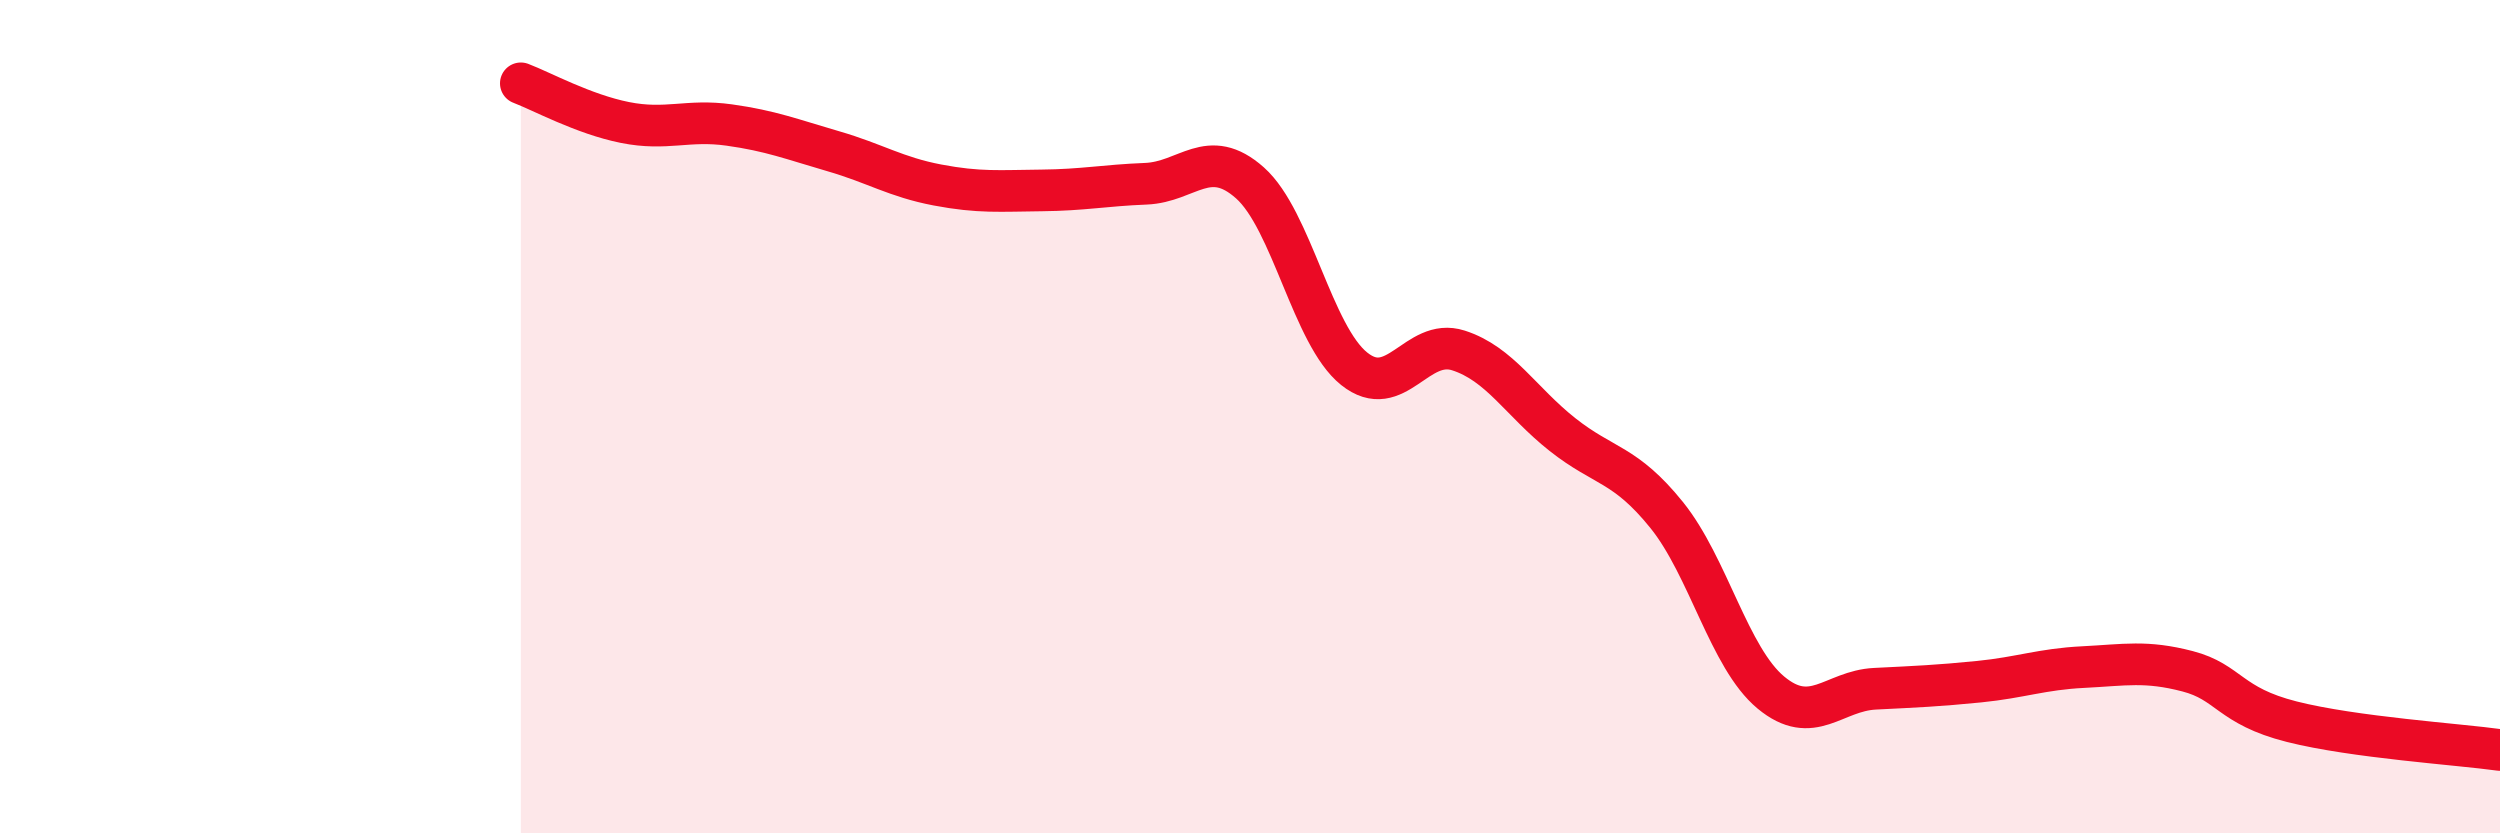
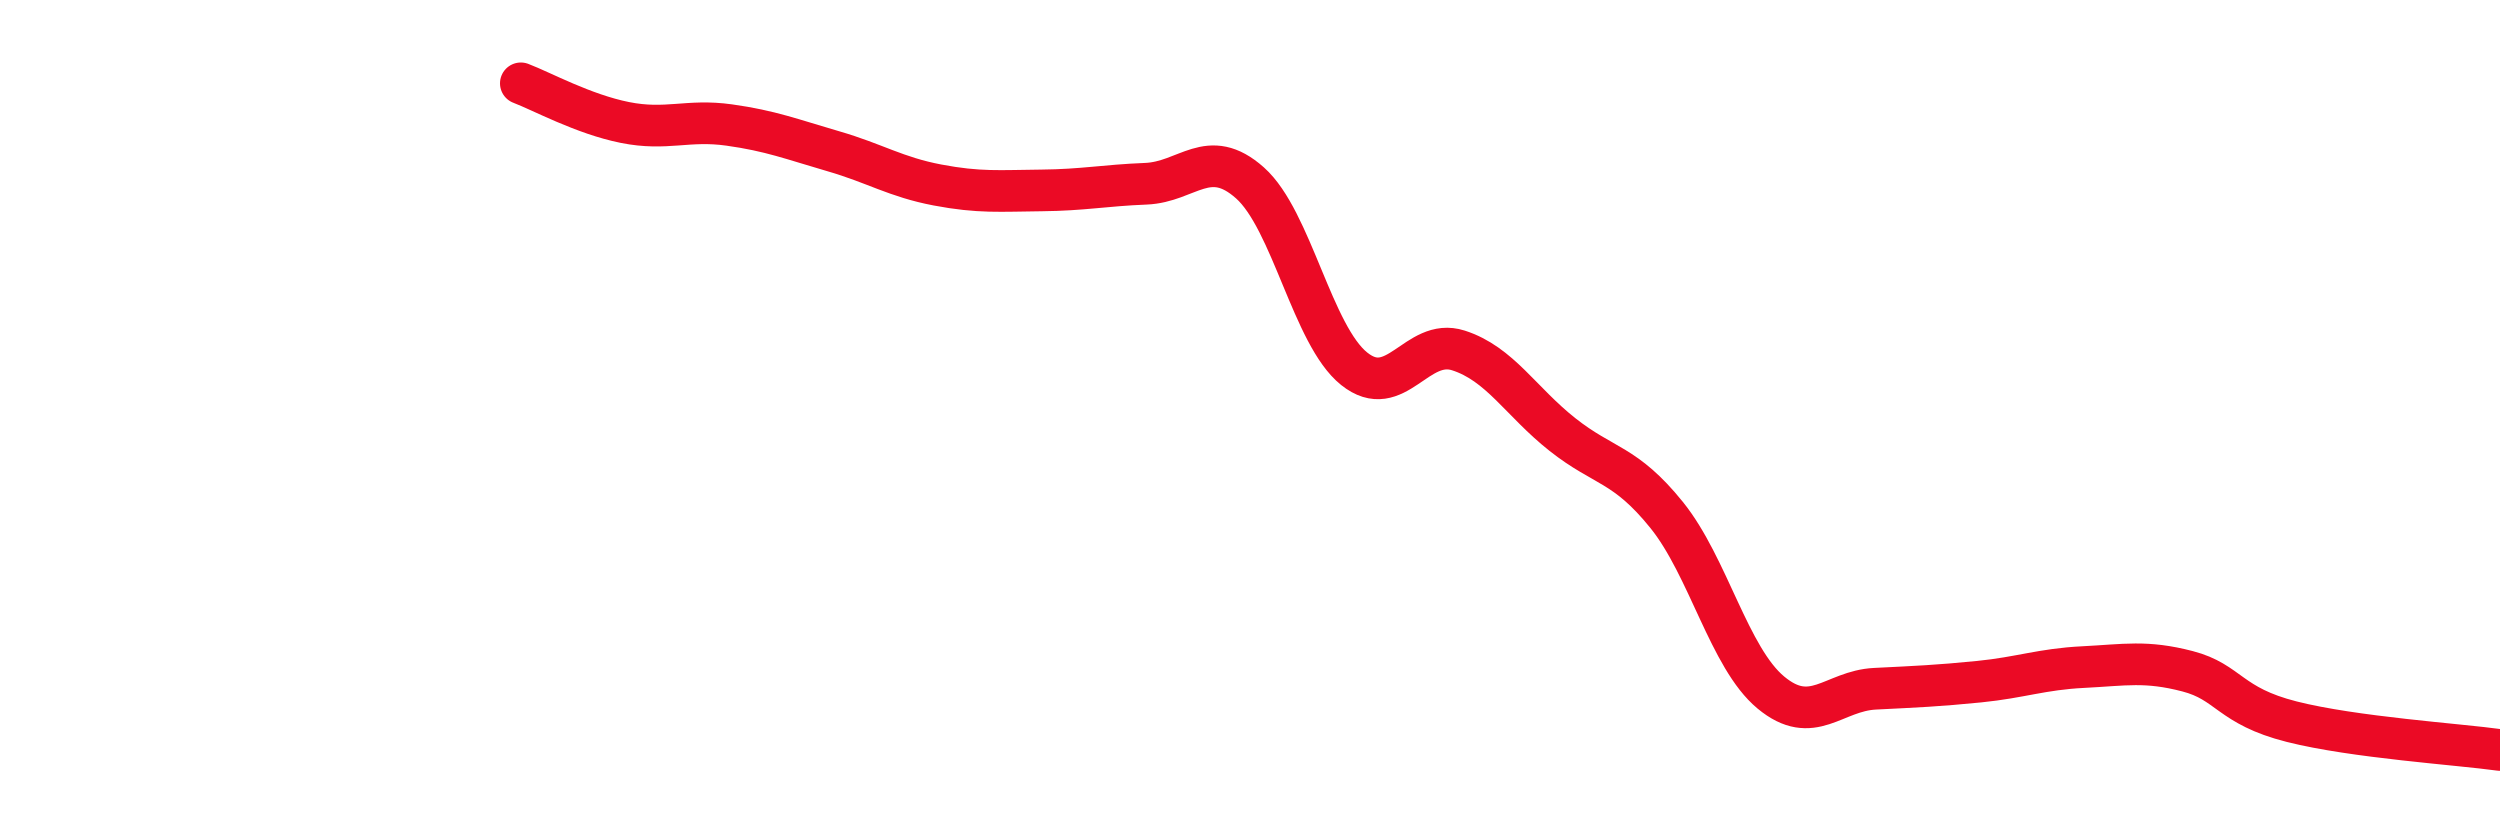
<svg xmlns="http://www.w3.org/2000/svg" width="60" height="20" viewBox="0 0 60 20">
-   <path d="M 12.5,2 C 13,2.19 14,2.74 15,2.94 C 16,3.14 16.5,2.86 17.5,3 C 18.5,3.14 19,3.34 20,3.63 C 21,3.92 21.5,4.25 22.5,4.44 C 23.5,4.63 24,4.58 25,4.57 C 26,4.56 26.5,4.45 27.5,4.41 C 28.5,4.37 29,3.5 30,4.39 C 31,5.28 31.5,8.05 32.5,8.85 C 33.5,9.65 34,8.09 35,8.41 C 36,8.73 36.5,9.64 37.5,10.43 C 38.5,11.22 39,11.12 40,12.36 C 41,13.6 41.5,15.79 42.5,16.62 C 43.5,17.45 44,16.58 45,16.53 C 46,16.48 46.5,16.46 47.5,16.36 C 48.5,16.26 49,16.06 50,16.01 C 51,15.96 51.5,15.85 52.5,16.11 C 53.5,16.37 53.5,16.94 55,17.32 C 56.5,17.7 59,17.86 60,18L60 20L12.5 20Z" fill="#EB0A25" opacity="0.1" stroke-linecap="round" stroke-linejoin="round" />
  <path d="M 12.5,2 C 13,2.19 14,2.74 15,2.94 C 16,3.14 16.5,2.86 17.5,3 C 18.5,3.14 19,3.34 20,3.63 C 21,3.92 21.5,4.25 22.5,4.44 C 23.5,4.63 24,4.58 25,4.57 C 26,4.56 26.5,4.45 27.5,4.41 C 28.5,4.37 29,3.5 30,4.39 C 31,5.28 31.5,8.05 32.5,8.85 C 33.5,9.65 34,8.09 35,8.41 C 36,8.73 36.5,9.64 37.5,10.43 C 38.5,11.22 39,11.12 40,12.36 C 41,13.6 41.5,15.79 42.5,16.62 C 43.5,17.45 44,16.58 45,16.53 C 46,16.48 46.5,16.46 47.5,16.36 C 48.5,16.26 49,16.06 50,16.01 C 51,15.96 51.5,15.85 52.5,16.11 C 53.5,16.37 53.5,16.94 55,17.32 C 56.5,17.7 59,17.86 60,18" stroke="#EB0A25" stroke-width="1" fill="none" stroke-linecap="round" stroke-linejoin="round" />
</svg>